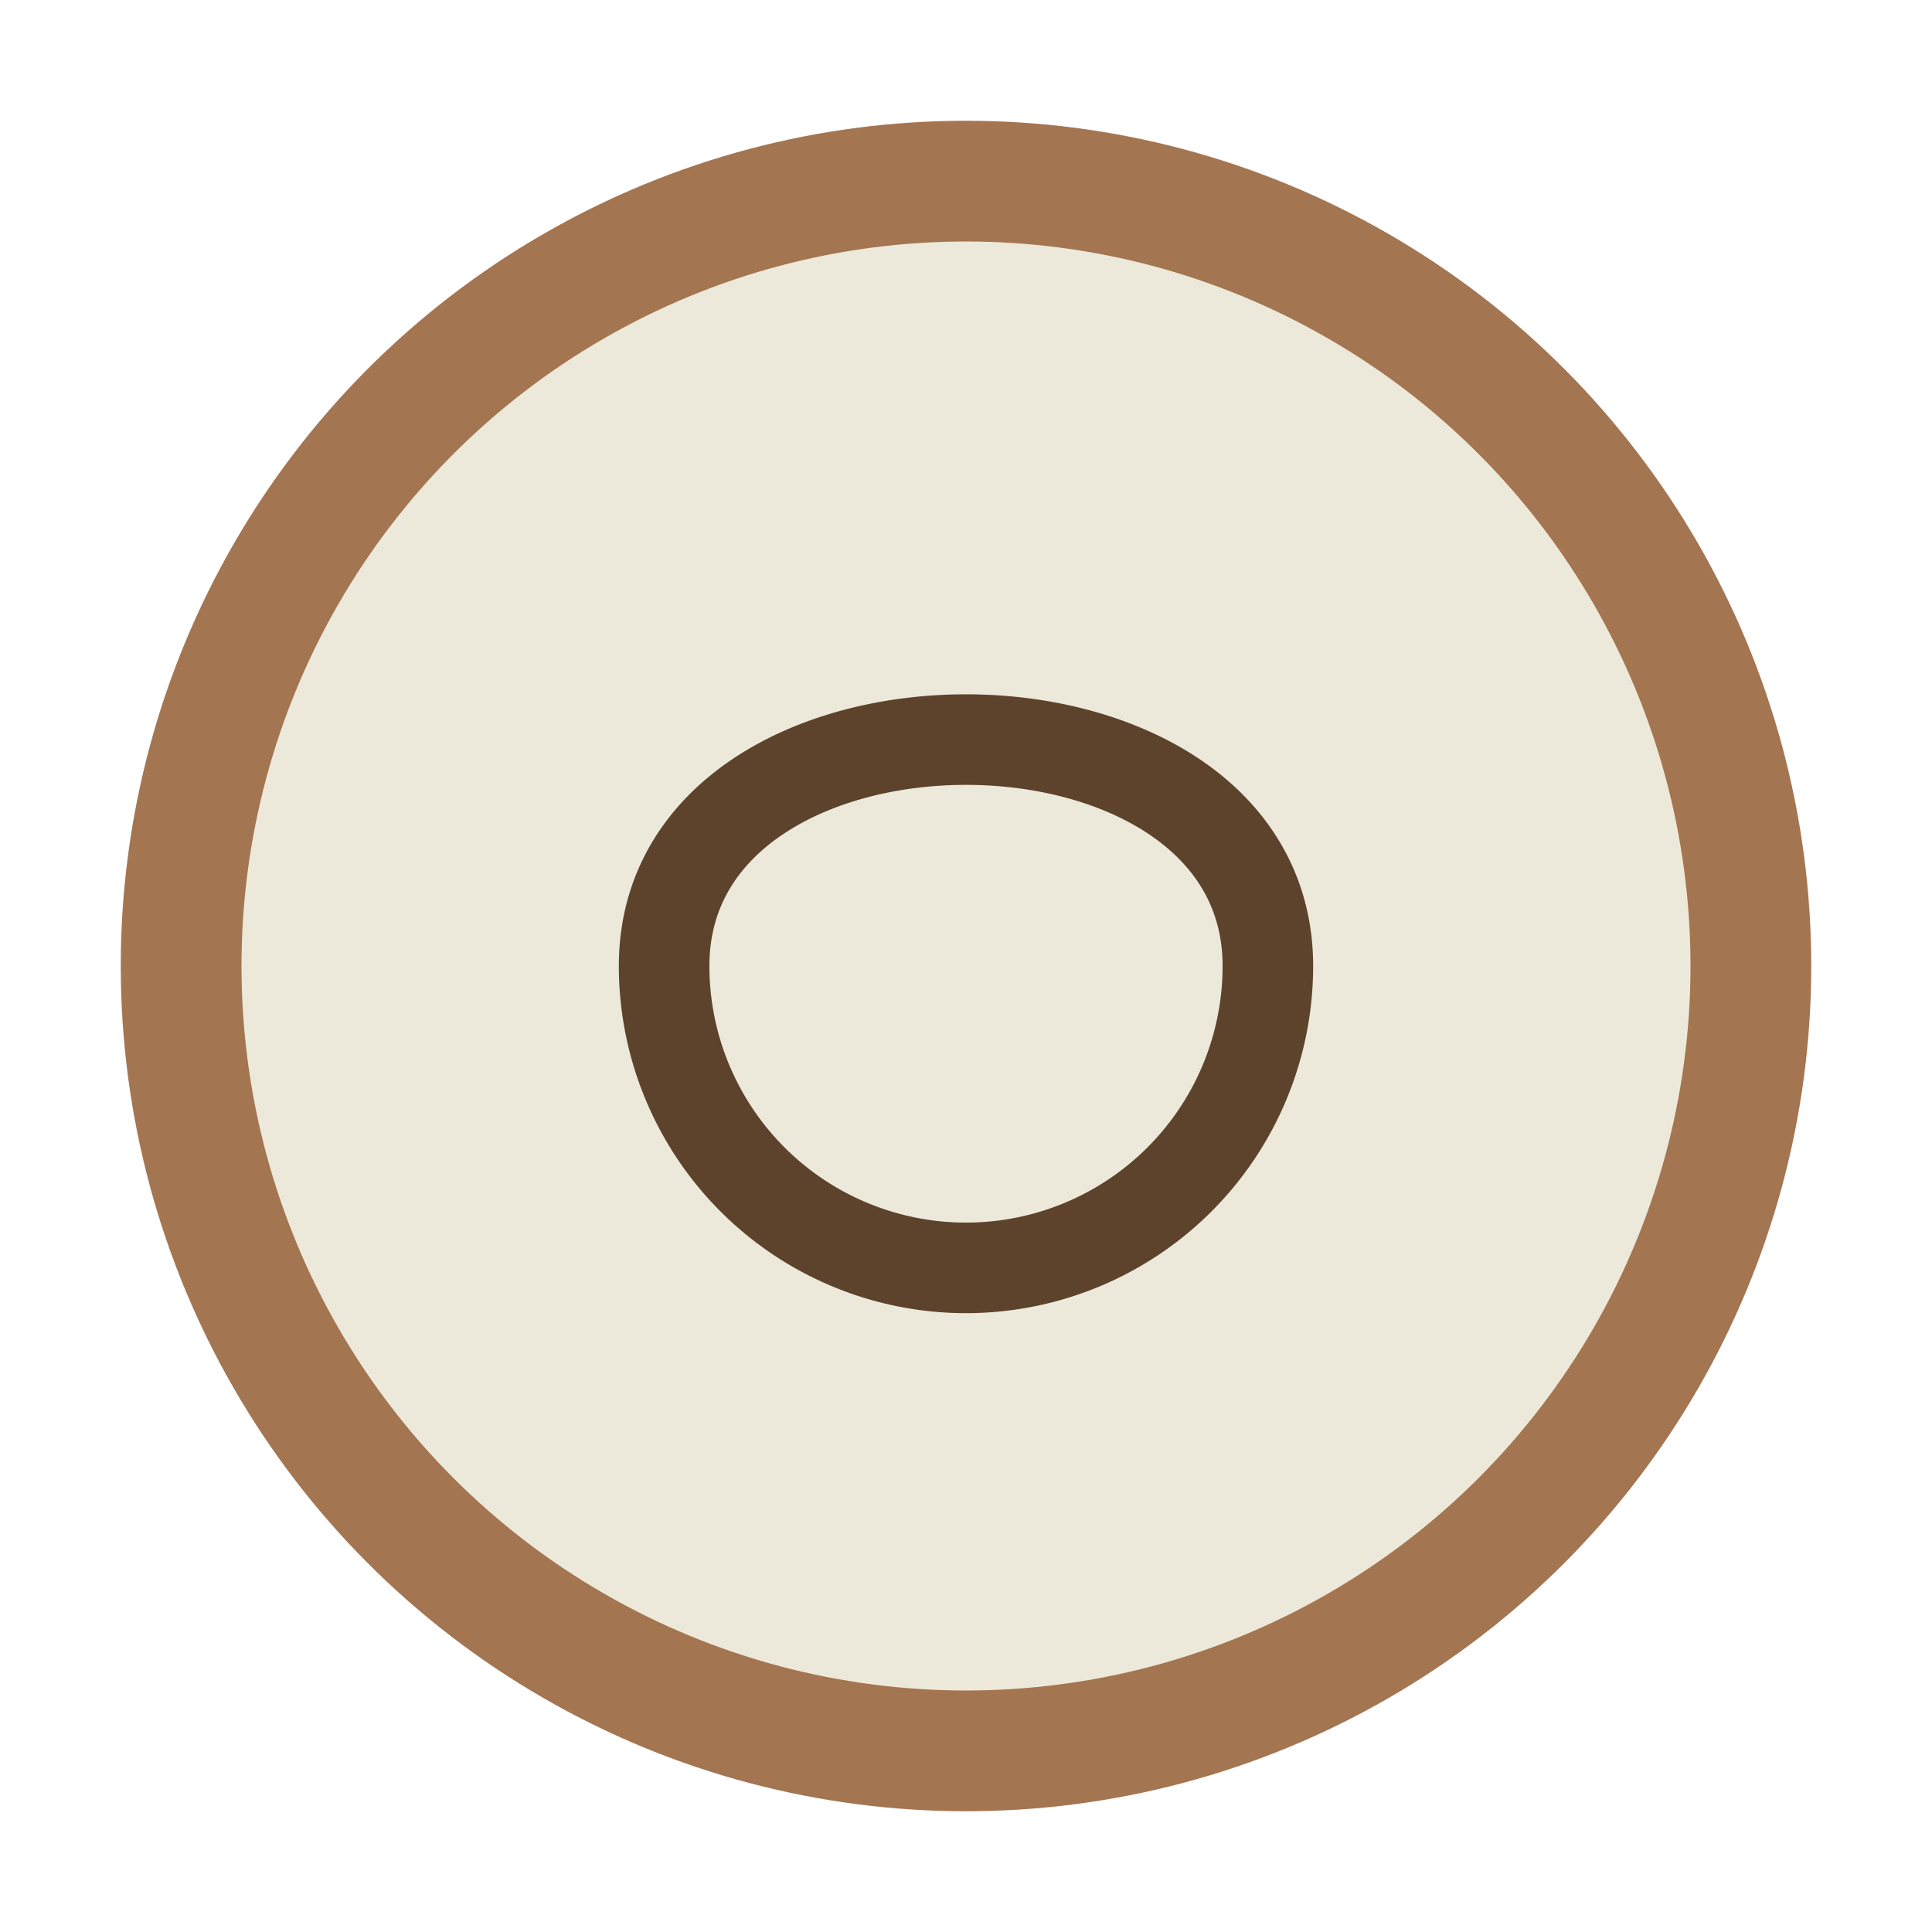
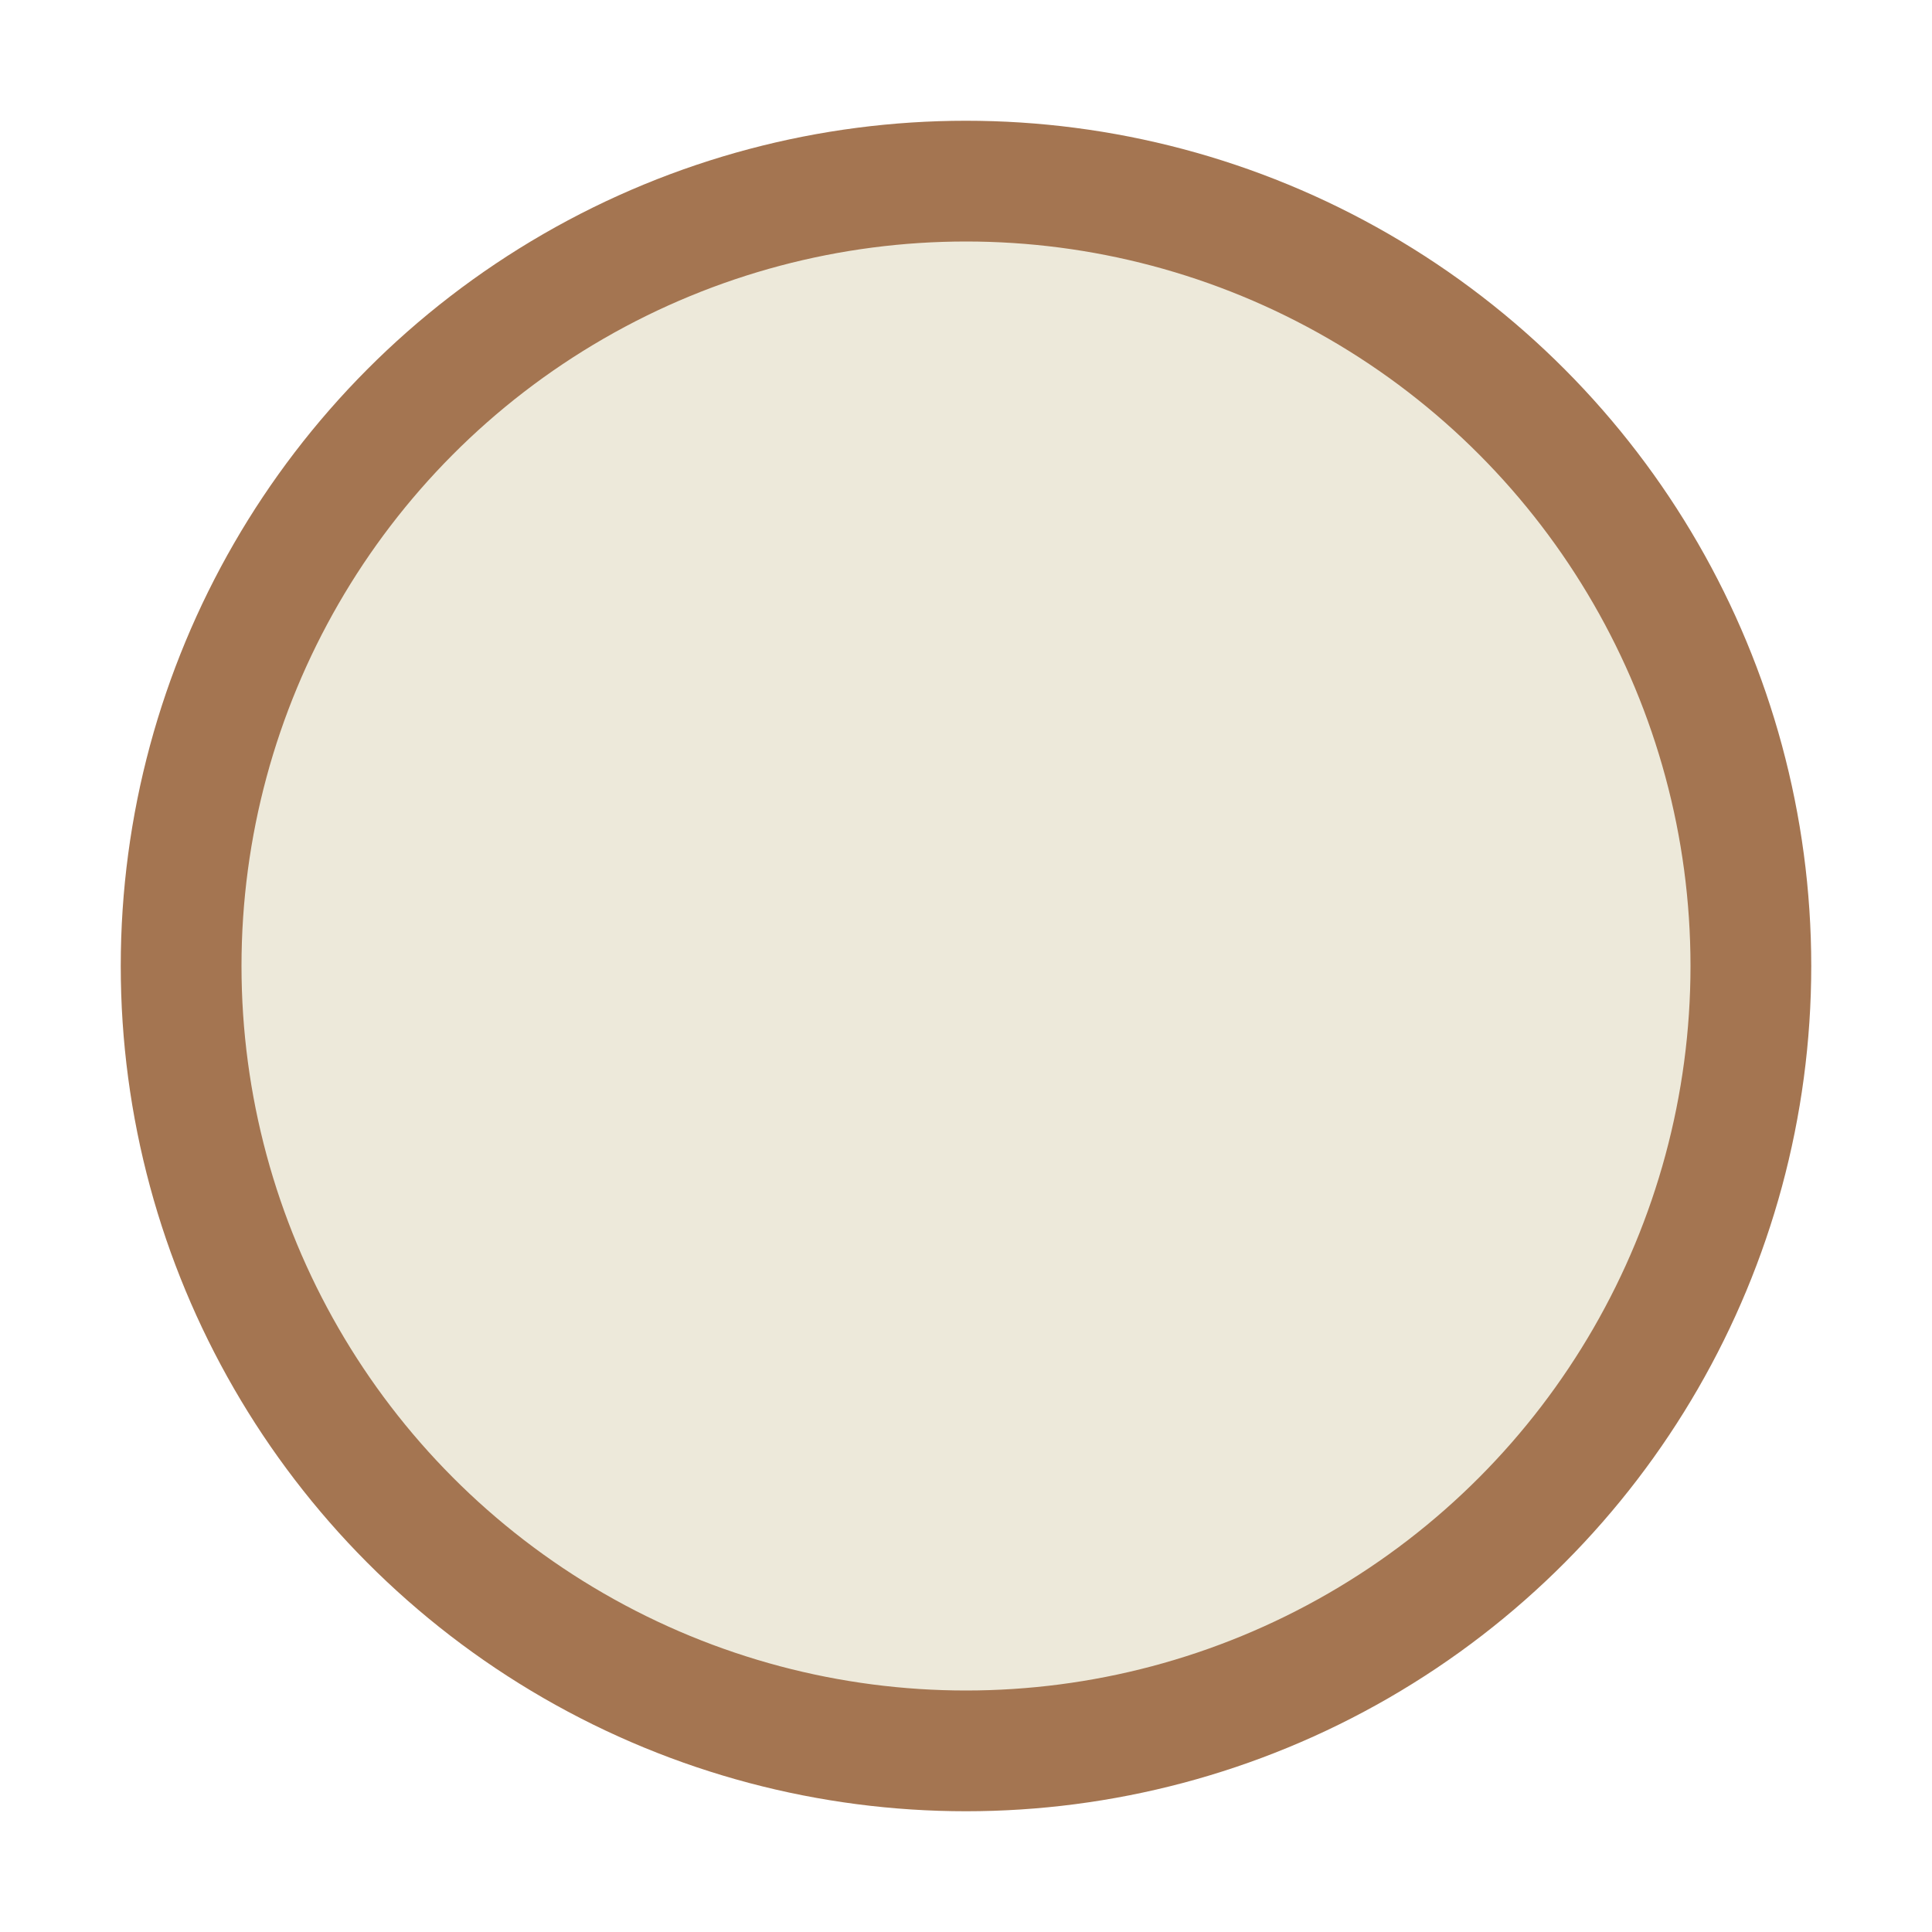
<svg xmlns="http://www.w3.org/2000/svg" width="32" height="32" viewBox="0 0 32 32">
  <circle cx="16" cy="16" r="13" fill="#EDE9DA" stroke="#A47551" stroke-width="2" />
-   <path d="M21 16a5 5 0 1 1-10 0c0-5 10-5 10 0z" fill="none" stroke="#5D432C" stroke-width="1.5" />
</svg>